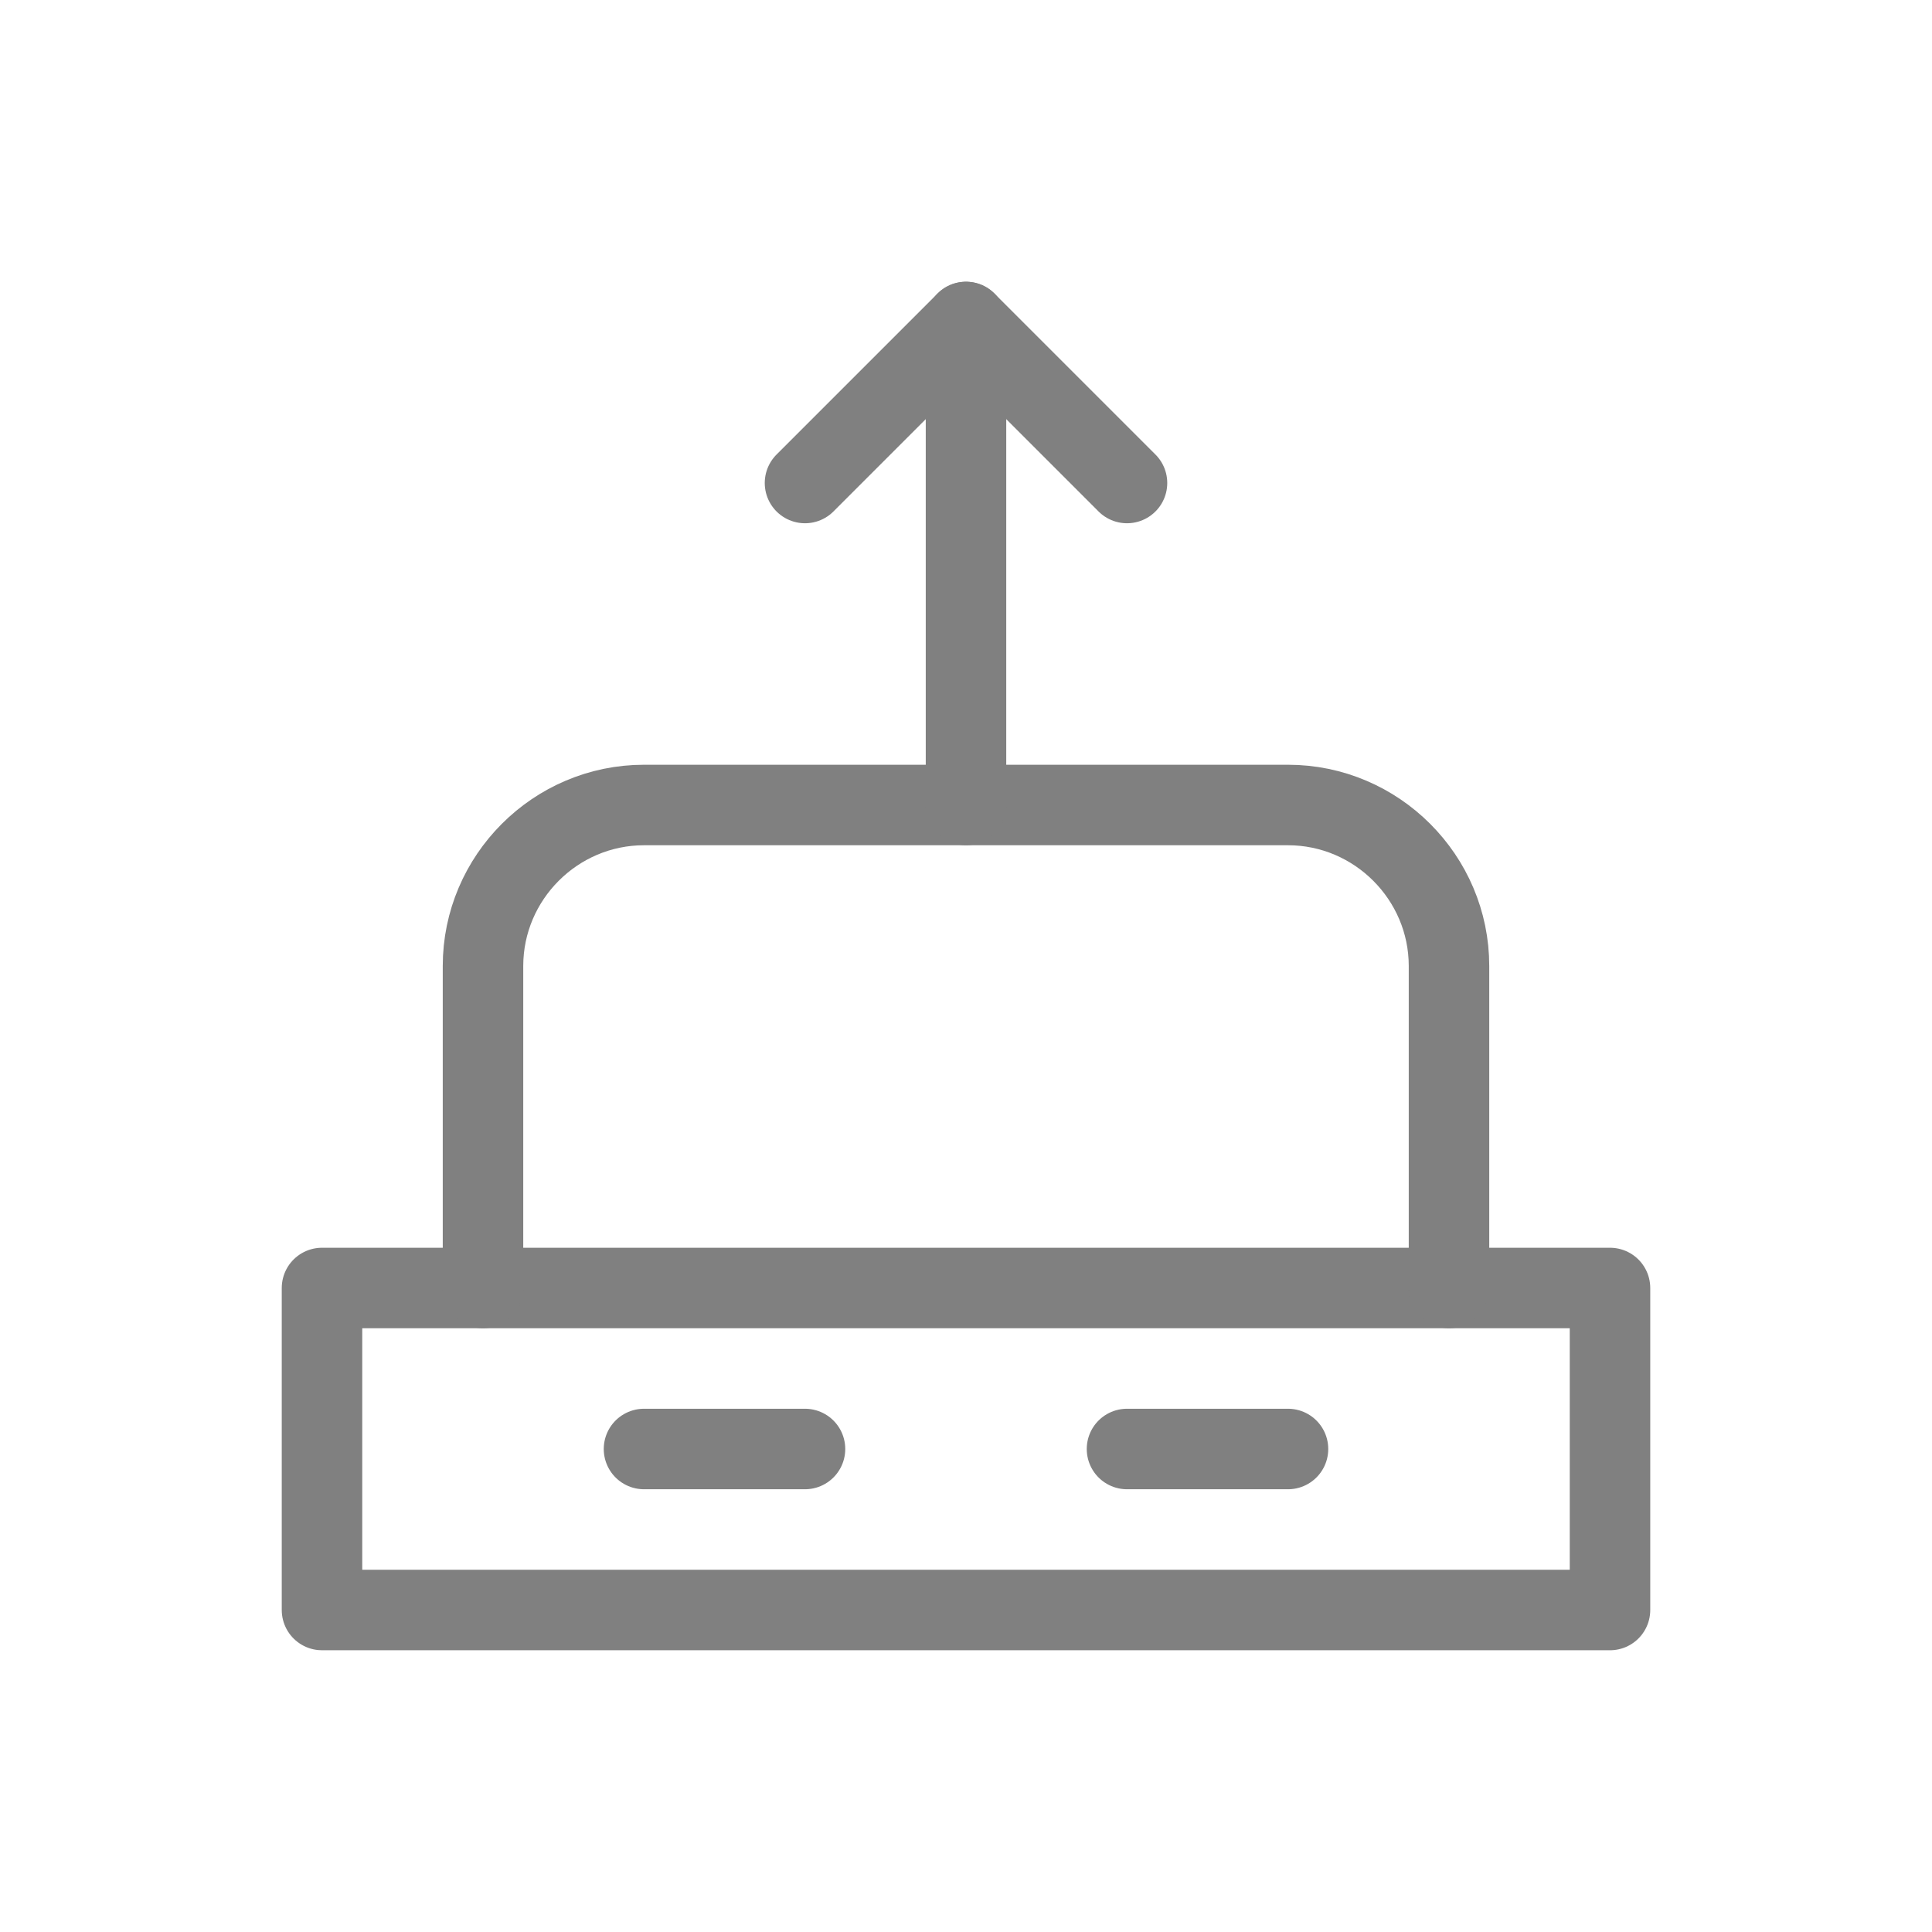
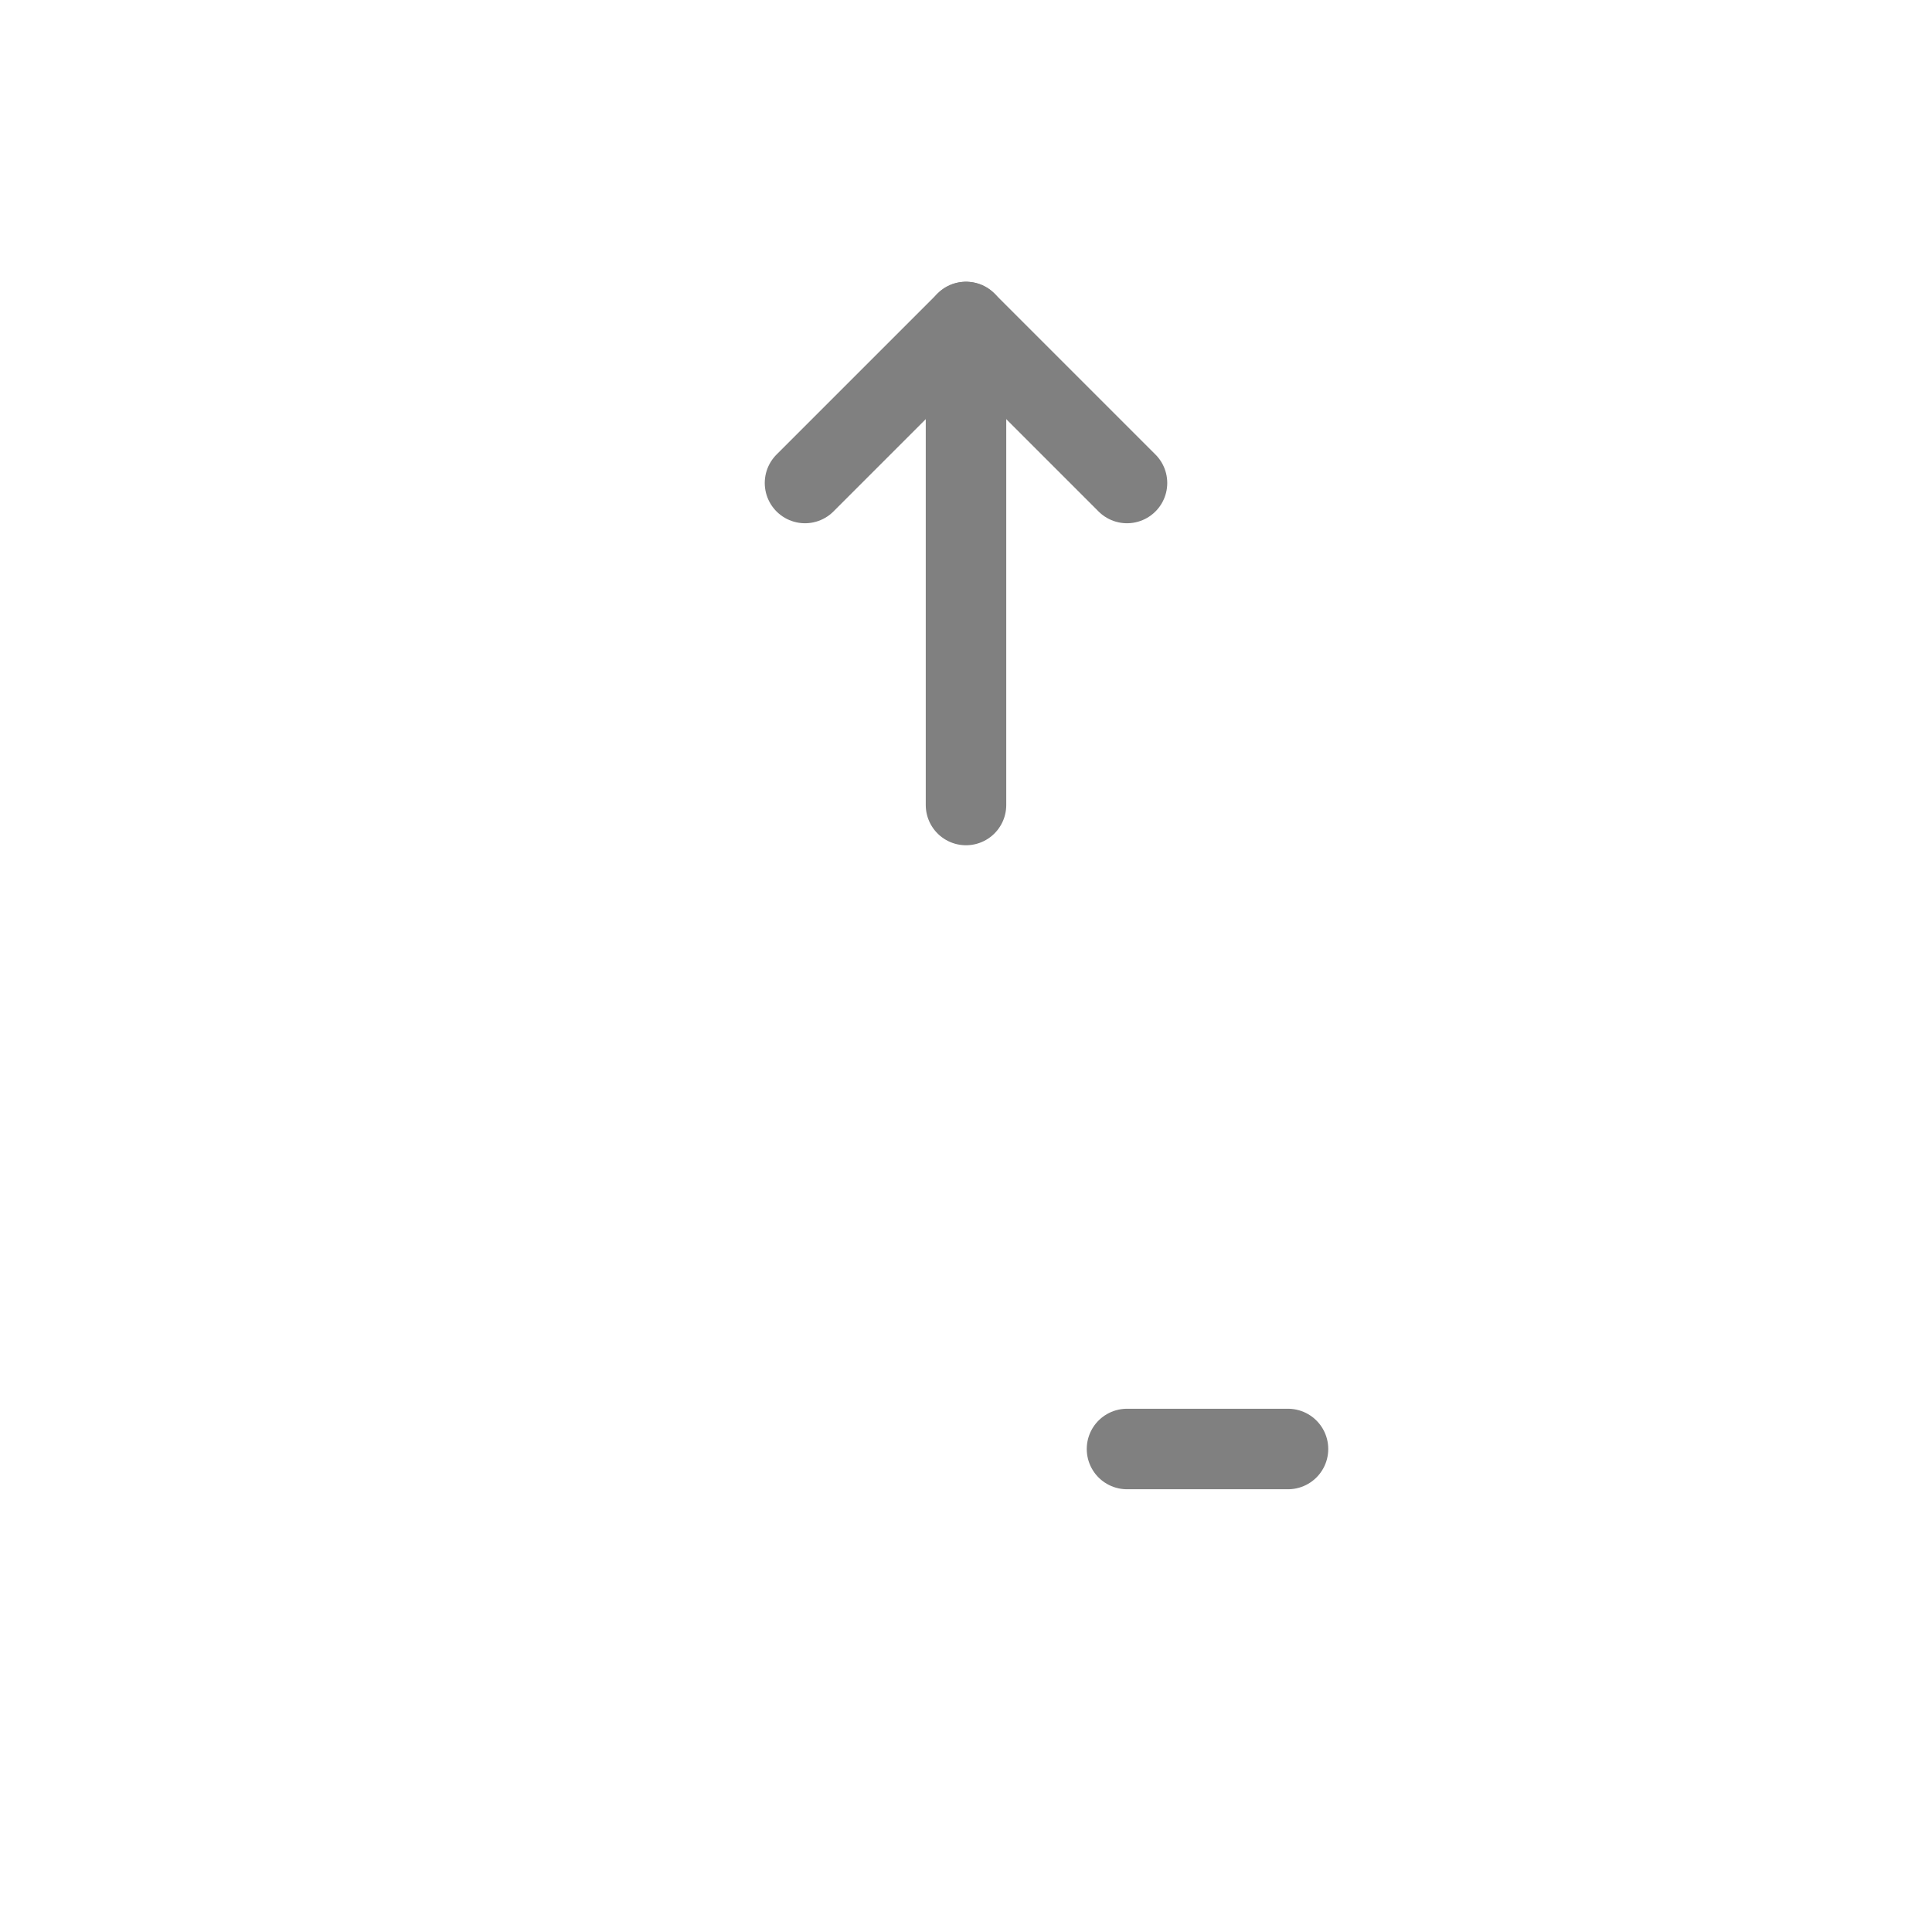
<svg xmlns="http://www.w3.org/2000/svg" viewBox="0 0 48 48">
-   <path d="M8 32h32v8H8z" fill="none" stroke="gray" stroke-width="2" stroke-linecap="round" stroke-linejoin="round" />
-   <path d="M12 32v-8c0-2.2 1.8-4 4-4h16c2.2 0 4 1.8 4 4v8" fill="none" stroke="gray" stroke-width="2" stroke-linecap="round" stroke-linejoin="round" />
  <path d="M24 20V8" stroke="gray" stroke-width="2" stroke-linecap="round" />
  <path d="M20 12l4-4 4 4" fill="none" stroke="gray" stroke-width="2" stroke-linecap="round" stroke-linejoin="round" />
-   <path d="M16 36h4" stroke="gray" stroke-width="2" stroke-linecap="round" />
  <path d="M28 36h4" stroke="gray" stroke-width="2" stroke-linecap="round" />
</svg>